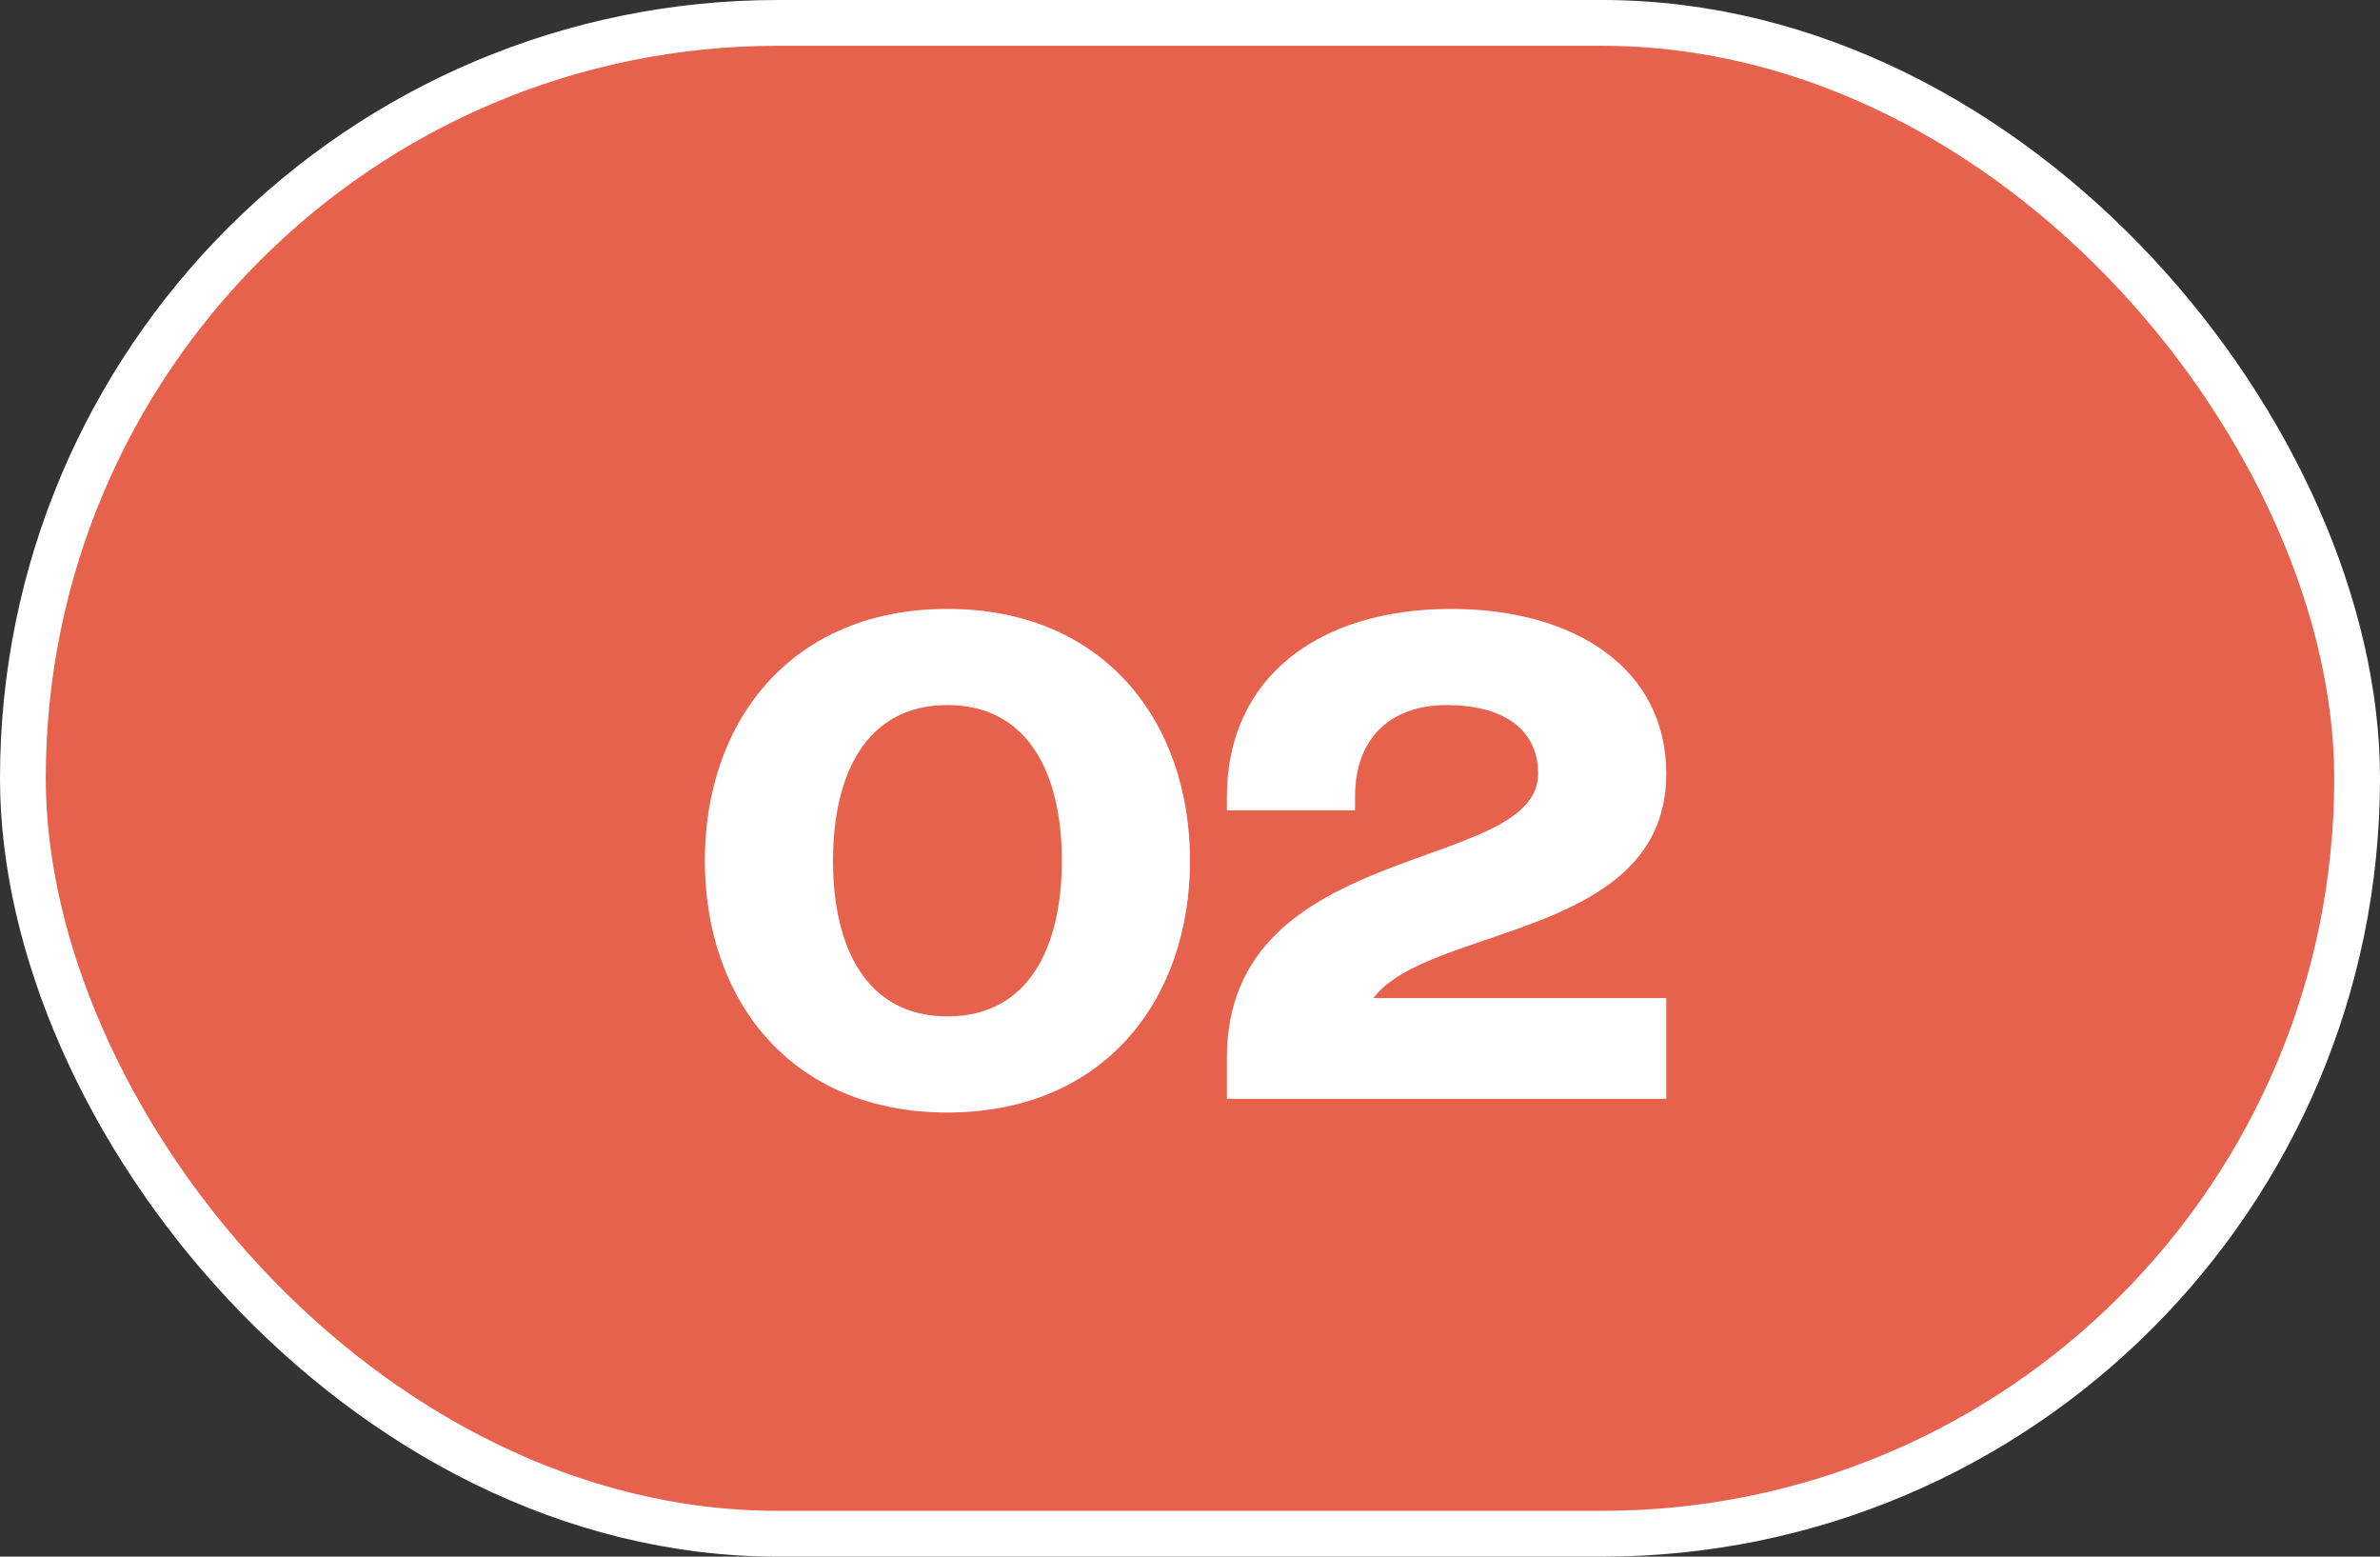
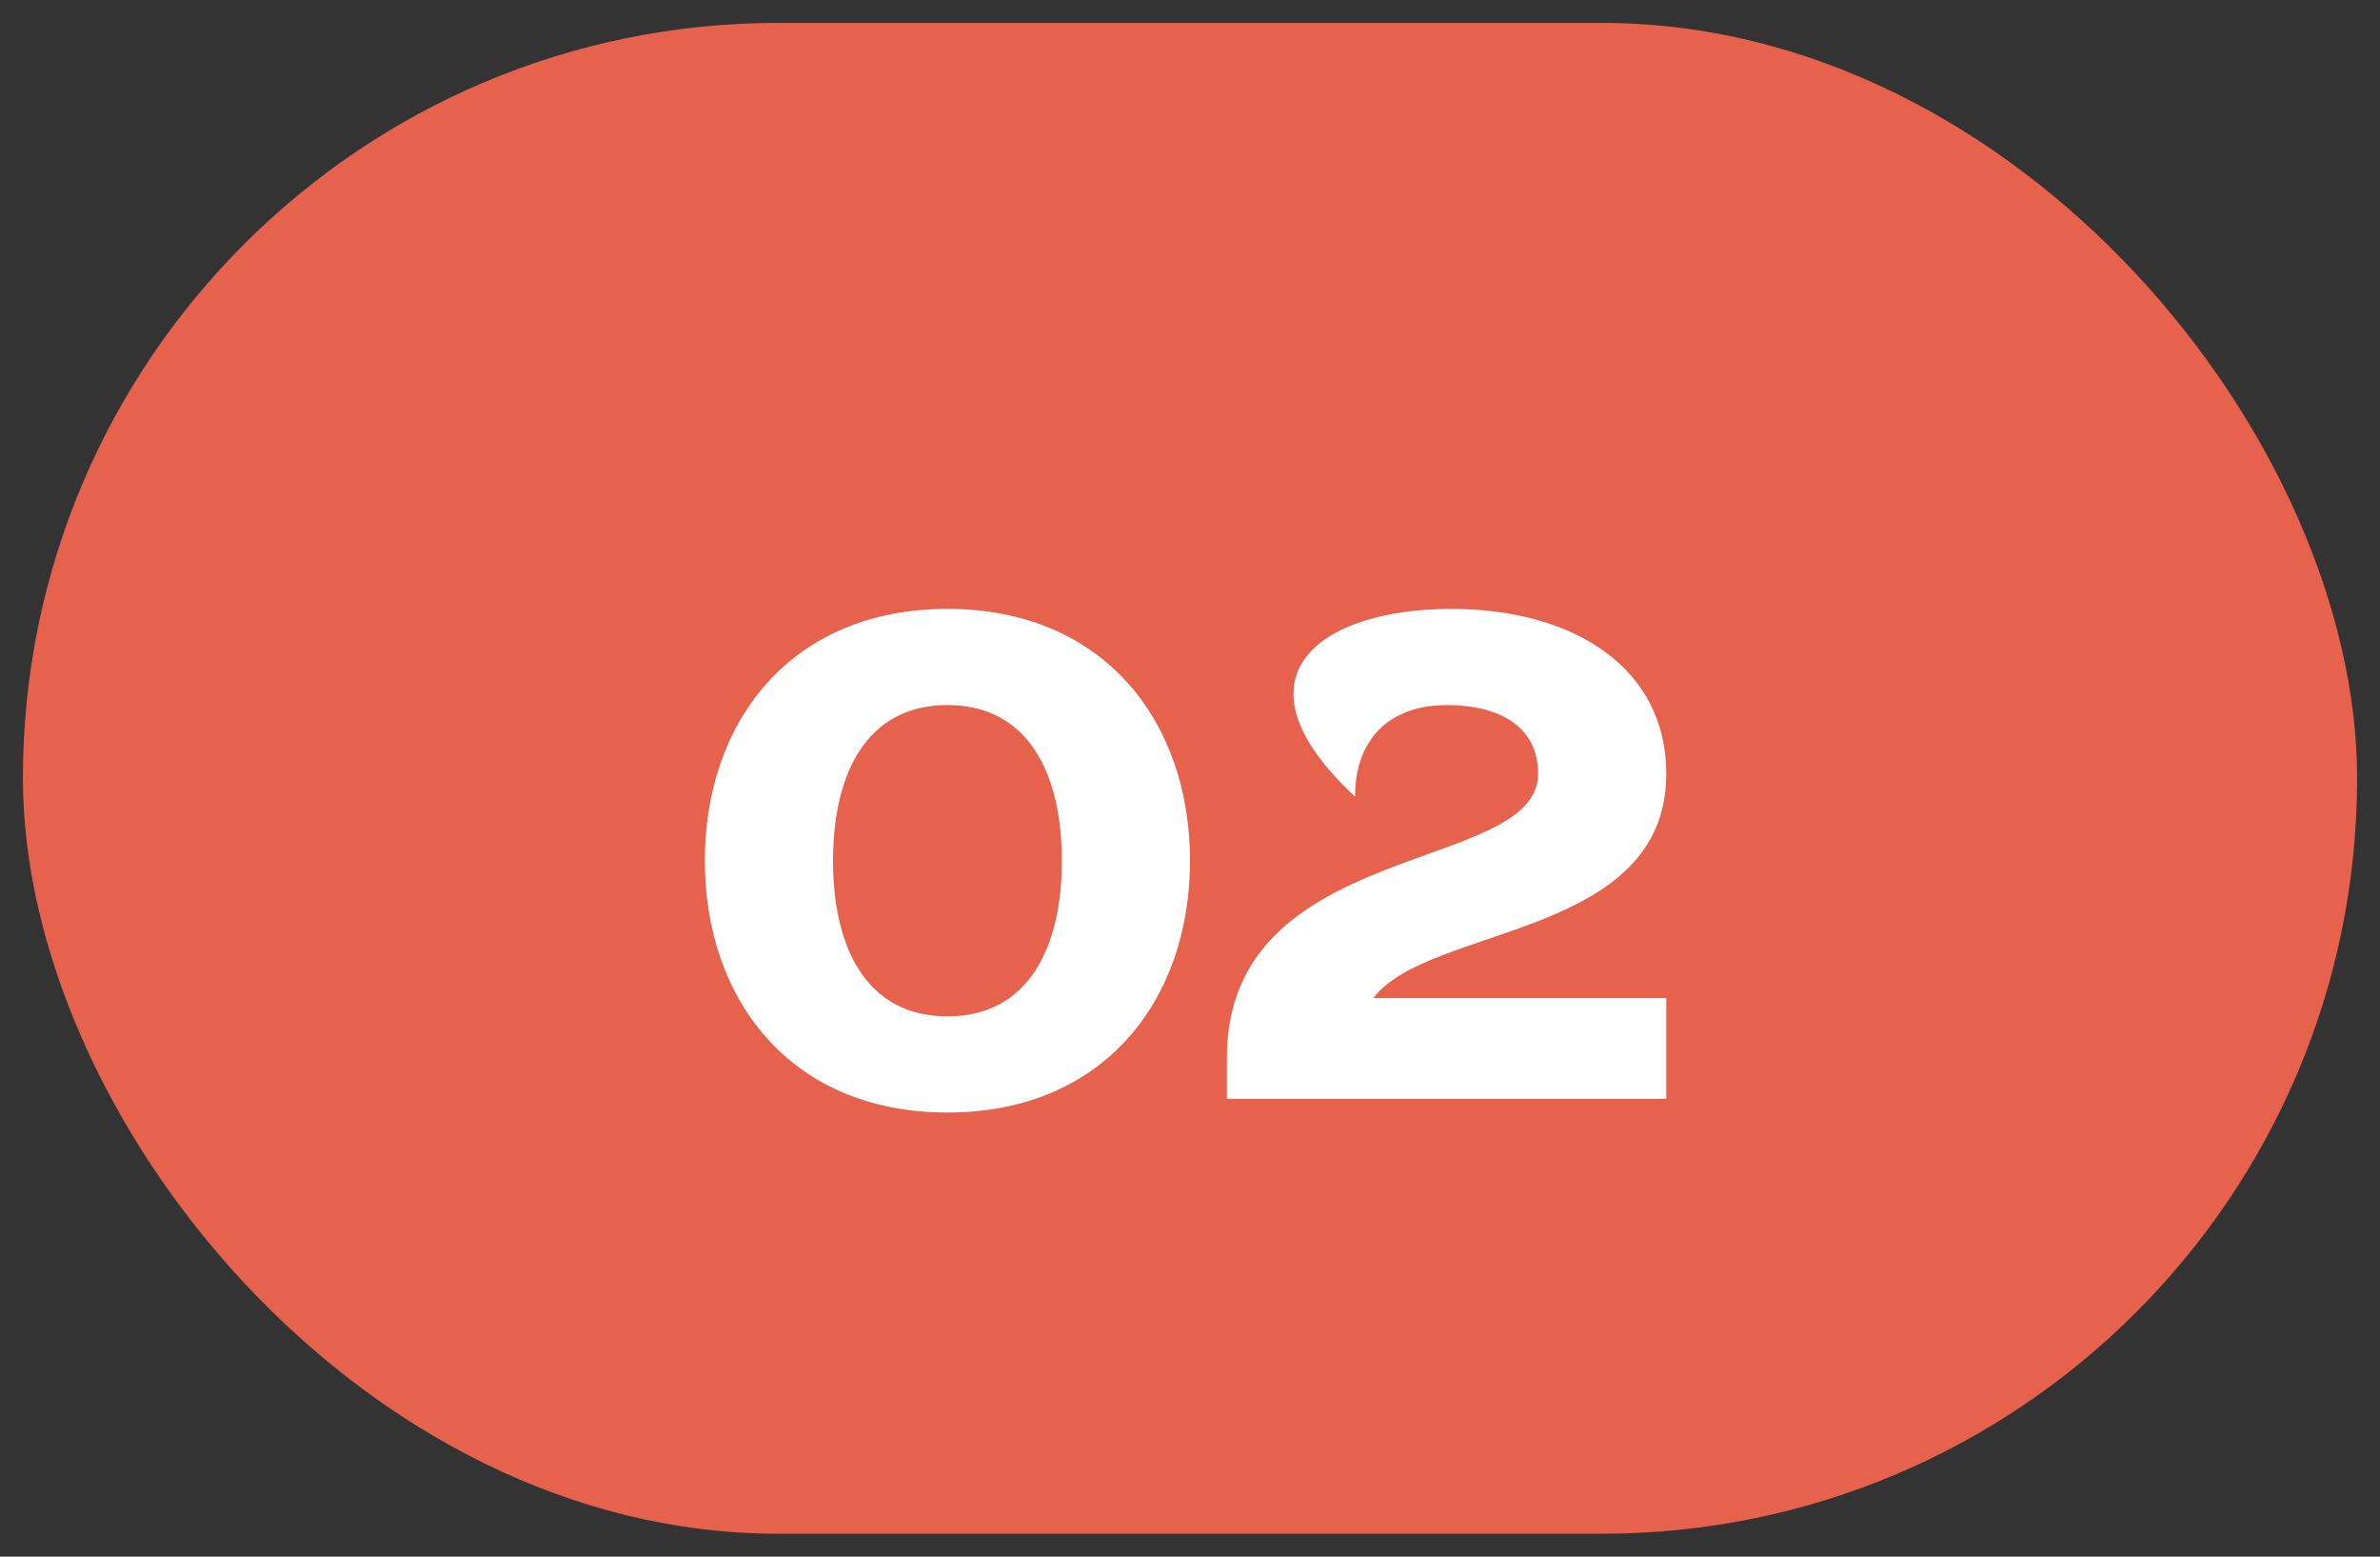
<svg xmlns="http://www.w3.org/2000/svg" width="52" height="34" viewBox="0 0 52 34" fill="none">
  <rect x="0" y="0" width="52" height="34" fill="#333333" stroke="none" />
  <rect x="0.5" y="0.5" width="51" height="33" rx="16.5" fill="#E6624D" />
-   <rect x="0.5" y="0.5" width="51" height="33" rx="16.5" stroke="white" />
-   <path d="M18.2 18.8C18.2 20.68 18.92 22.2 20.7 22.2C22.48 22.2 23.2 20.68 23.2 18.8C23.2 16.92 22.48 15.4 20.7 15.4C18.92 15.4 18.2 16.92 18.2 18.8ZM15.4 18.8C15.4 15.76 17.28 13.3 20.7 13.3C24.12 13.3 26 15.76 26 18.8C26 21.84 24.12 24.3 20.7 24.3C17.28 24.3 15.4 21.84 15.4 18.8ZM36.406 21.8V24H26.806V23.1C26.806 18.3 33.606 19.1 33.606 16.9C33.606 15.9 32.806 15.4 31.606 15.4C30.406 15.4 29.606 16.1 29.606 17.4V17.7H26.806V17.4C26.806 14.8 28.806 13.3 31.706 13.3C34.406 13.3 36.406 14.6 36.406 16.9C36.406 20.5 31.206 20.2 30.006 21.8H36.406Z" fill="white" />
+   <path d="M18.2 18.8C18.2 20.68 18.92 22.2 20.7 22.2C22.48 22.2 23.2 20.68 23.2 18.8C23.2 16.92 22.48 15.4 20.7 15.4C18.92 15.4 18.2 16.92 18.2 18.8ZM15.4 18.8C15.4 15.76 17.28 13.3 20.7 13.3C24.12 13.3 26 15.76 26 18.8C26 21.84 24.12 24.3 20.7 24.3C17.28 24.3 15.4 21.84 15.4 18.8ZM36.406 21.8V24H26.806V23.1C26.806 18.3 33.606 19.1 33.606 16.9C33.606 15.9 32.806 15.4 31.606 15.4C30.406 15.4 29.606 16.1 29.606 17.4V17.7V17.4C26.806 14.8 28.806 13.3 31.706 13.3C34.406 13.3 36.406 14.6 36.406 16.9C36.406 20.5 31.206 20.2 30.006 21.8H36.406Z" fill="white" />
</svg>